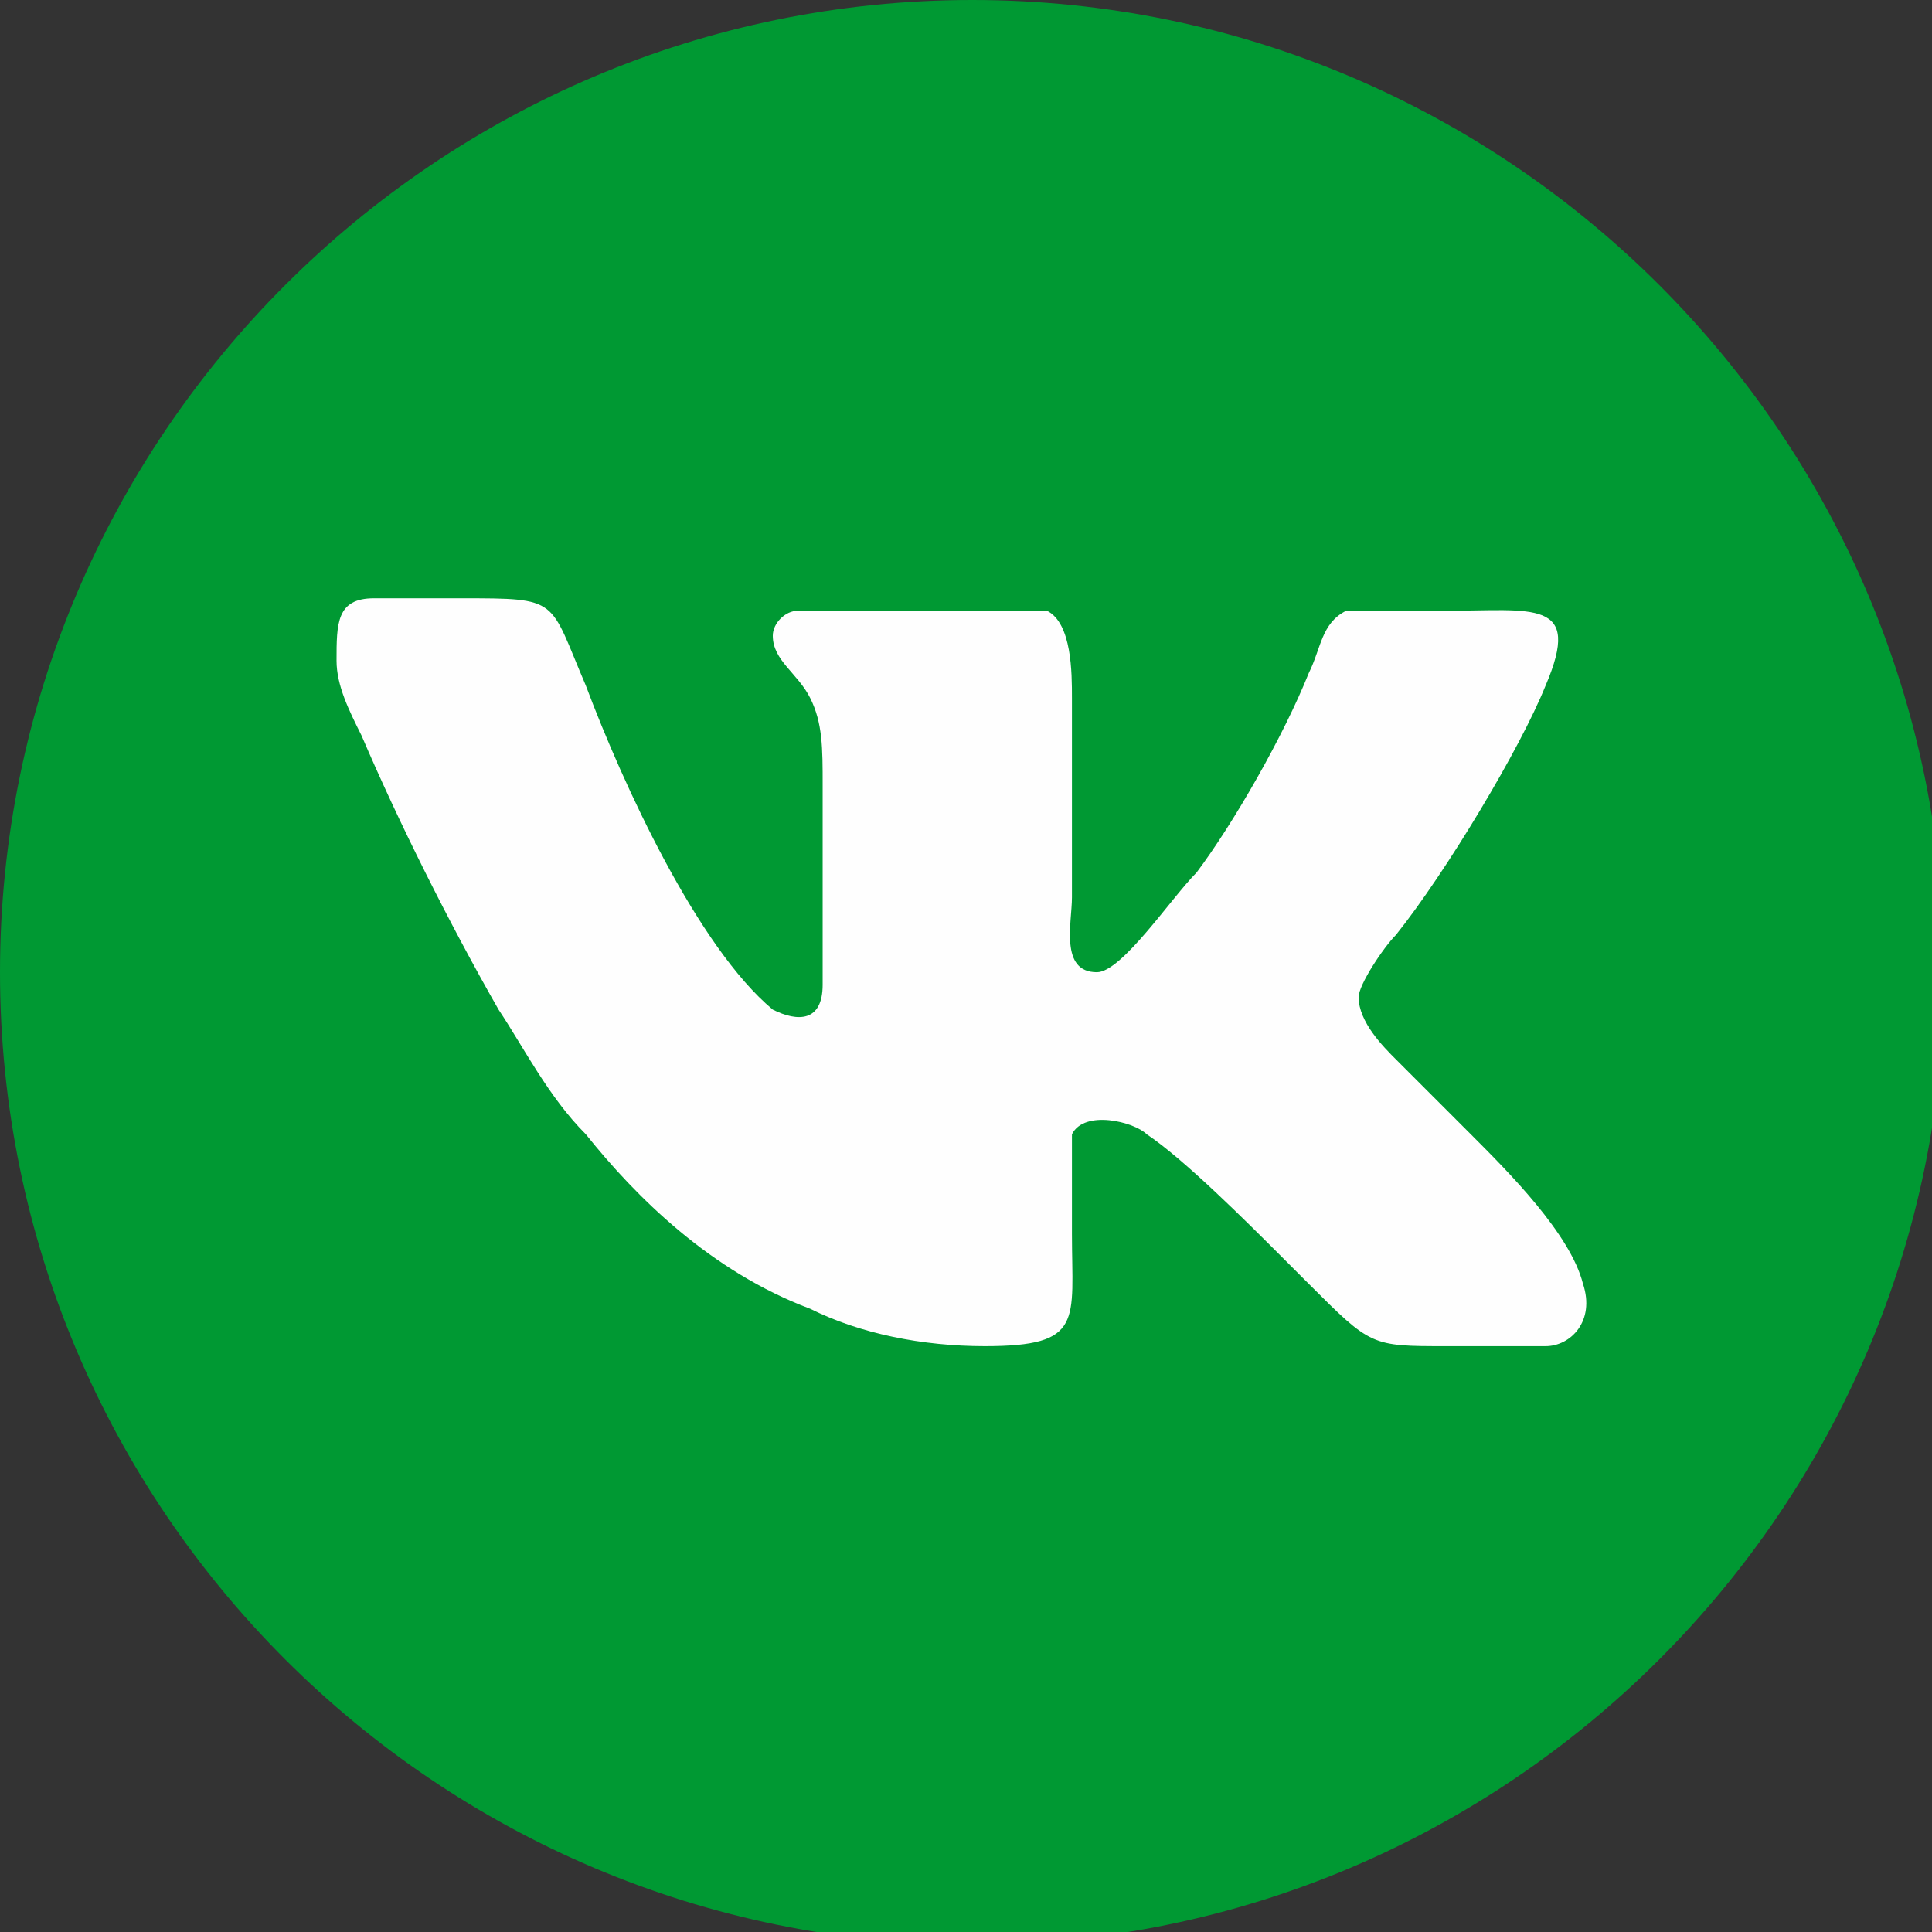
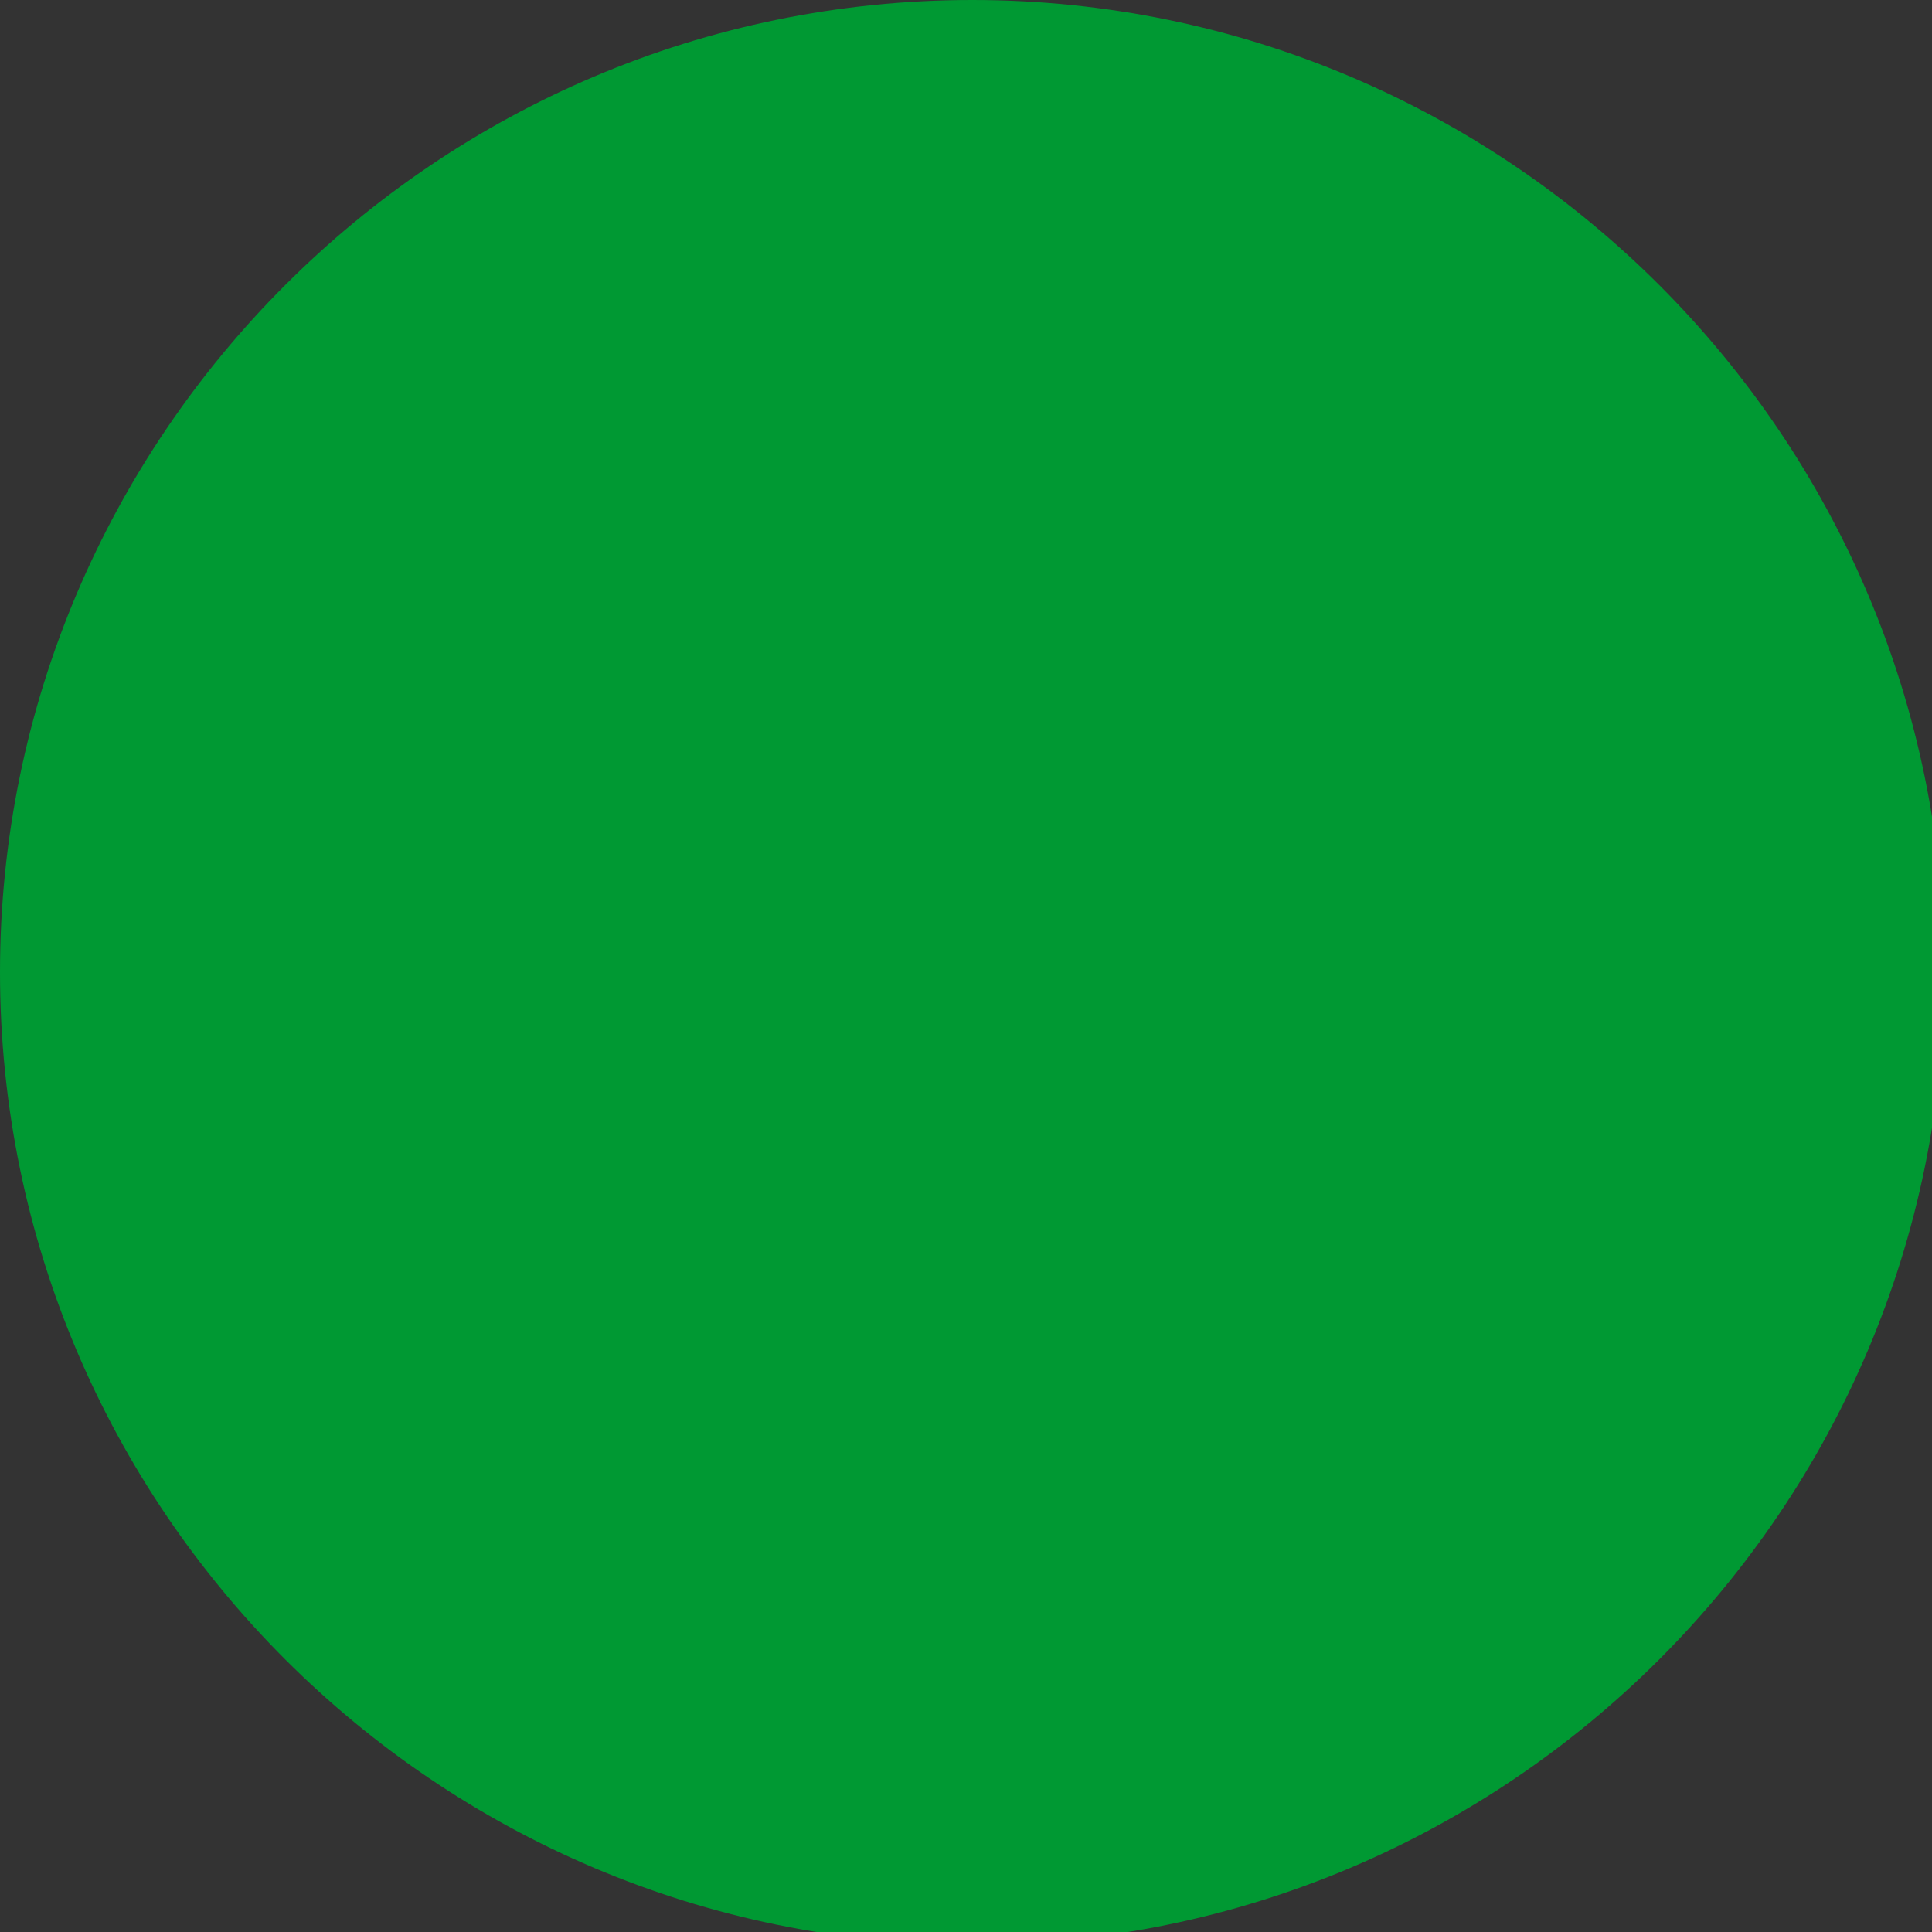
<svg xmlns="http://www.w3.org/2000/svg" xml:space="preserve" width="0.256in" height="0.256in" version="1.1" style="shape-rendering:geometricPrecision; text-rendering:geometricPrecision; image-rendering:optimizeQuality; fill-rule:evenodd; clip-rule:evenodd" viewBox="0 0 1.55 1.55">
  <rect x="0" y="0" width="1.55" height="1.55" fill="#333333" stroke="none" />
  <defs>
    <style type="text/css">
   
    .fil1 {fill:#FEFEFE}
    .fil0 {fill:#009933}
   
  </style>
  </defs>
  <g id="Слой_x0020_1">
    <path class="fil0" d="M0.78 0c0.43,0 0.78,0.35 0.78,0.78 0,0.43 -0.35,0.78 -0.78,0.78 -0.43,0 -0.78,-0.35 -0.78,-0.78 0,-0.43 0.35,-0.78 0.78,-0.78z" />
-     <path class="fil1" d="M0.3 0.48c-0.03,0 -0.03,0.02 -0.03,0.05 0,0.02 0.01,0.04 0.02,0.06 0.03,0.07 0.07,0.15 0.11,0.22 0.02,0.03 0.04,0.07 0.07,0.1 0.04,0.05 0.1,0.11 0.18,0.14 0.04,0.02 0.09,0.03 0.14,0.03 0.08,-0 0.07,-0.02 0.07,-0.09 0,-0.02 -0,-0.06 0,-0.08 0.01,-0.02 0.05,-0.01 0.06,0 0.03,0.02 0.08,0.07 0.11,0.1 0.01,0.01 0.01,0.01 0.02,0.02 0.05,0.05 0.05,0.05 0.11,0.05 0.02,0 0.06,0 0.08,-0 0.02,-0 0.04,-0.02 0.03,-0.05 -0.01,-0.04 -0.06,-0.09 -0.09,-0.12l-0.01 -0.01c-0.01,-0.01 -0.04,-0.04 -0.05,-0.05 -0.01,-0.01 -0.03,-0.03 -0.03,-0.05 -0,-0.01 0.02,-0.04 0.03,-0.05 0.04,-0.05 0.1,-0.15 0.12,-0.2 0.03,-0.07 -0.01,-0.06 -0.08,-0.06 -0.02,0 -0.06,-0 -0.08,0 -0.02,0.01 -0.02,0.03 -0.03,0.05 -0.02,0.05 -0.06,0.12 -0.09,0.16 -0.02,0.02 -0.06,0.08 -0.08,0.08 -0.03,0 -0.02,-0.04 -0.02,-0.06l0 -0.16c0,-0.02 0,-0.06 -0.02,-0.07 -0.01,-0 -0.14,-0 -0.16,-0 -0.01,0 -0.03,-0 -0.04,0 -0.01,0 -0.02,0.01 -0.02,0.02 0,0.02 0.02,0.03 0.03,0.05 0.01,0.02 0.01,0.04 0.01,0.07 0,0.03 0,0.14 -0,0.16 -0,0.03 -0.02,0.03 -0.04,0.02 -0.06,-0.05 -0.12,-0.18 -0.15,-0.26 -0.03,-0.07 -0.02,-0.07 -0.1,-0.07 -0.02,0 -0.06,-0 -0.08,0z" />
  </g>
</svg>